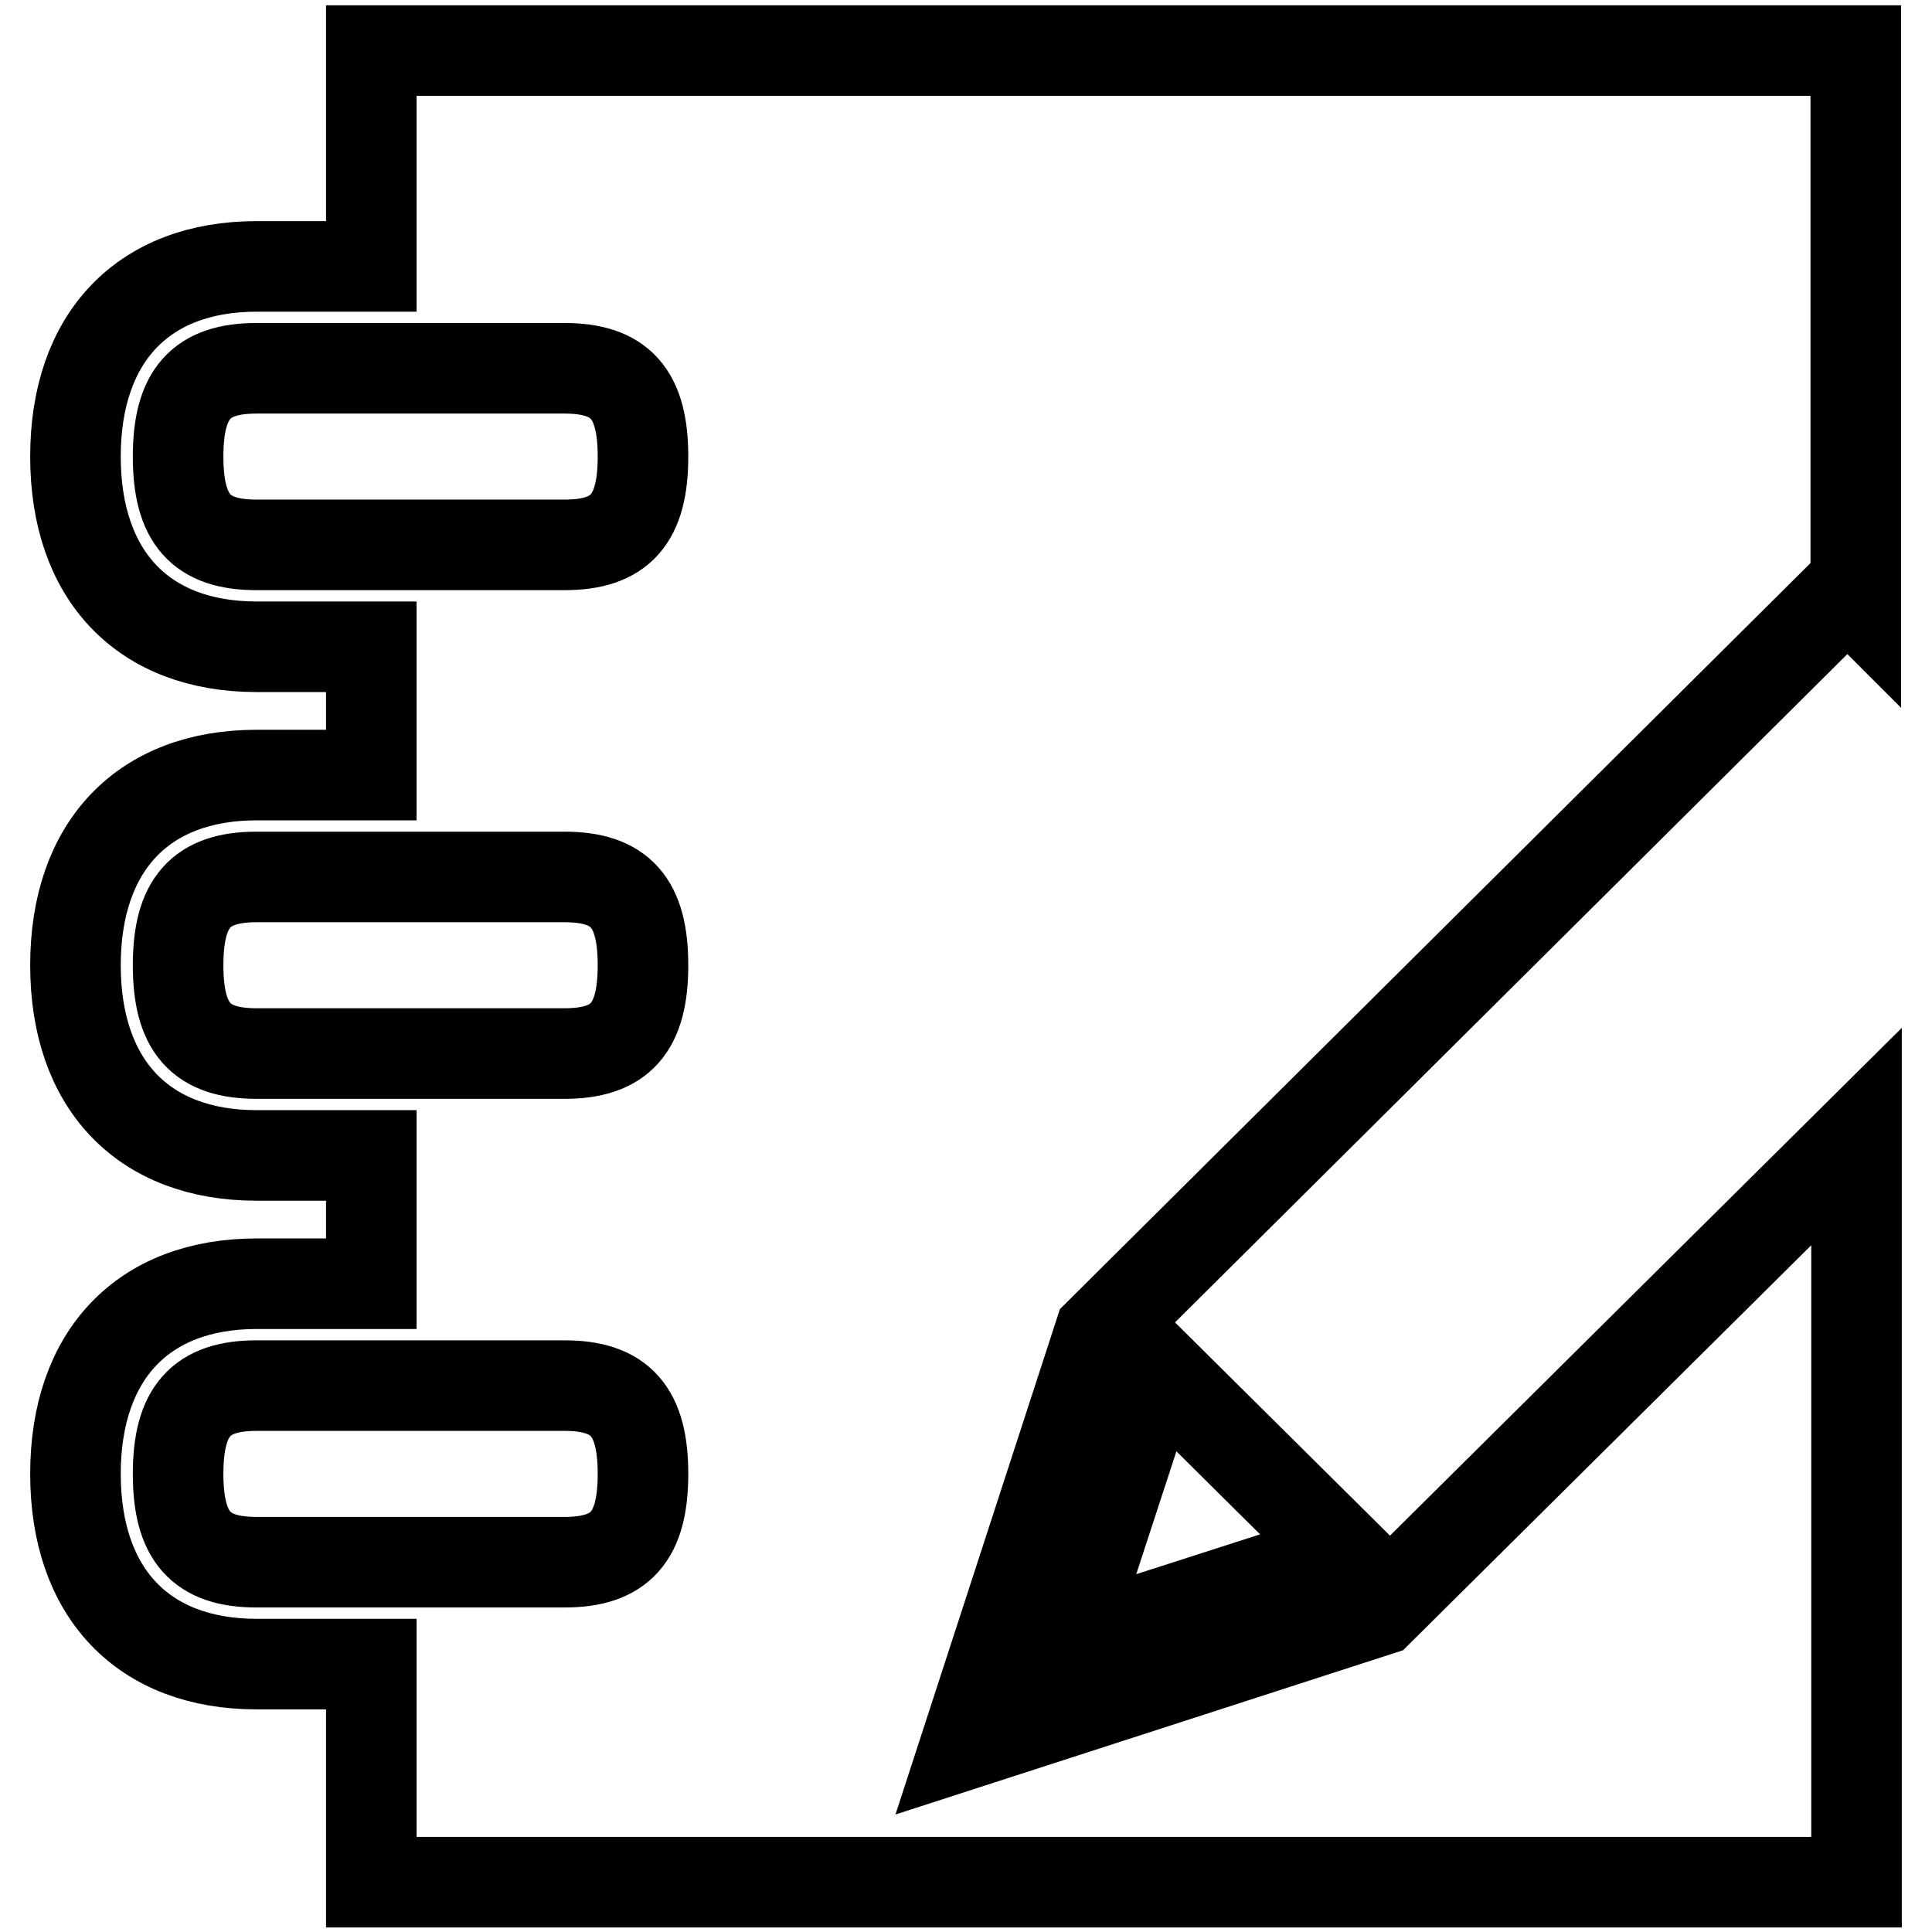
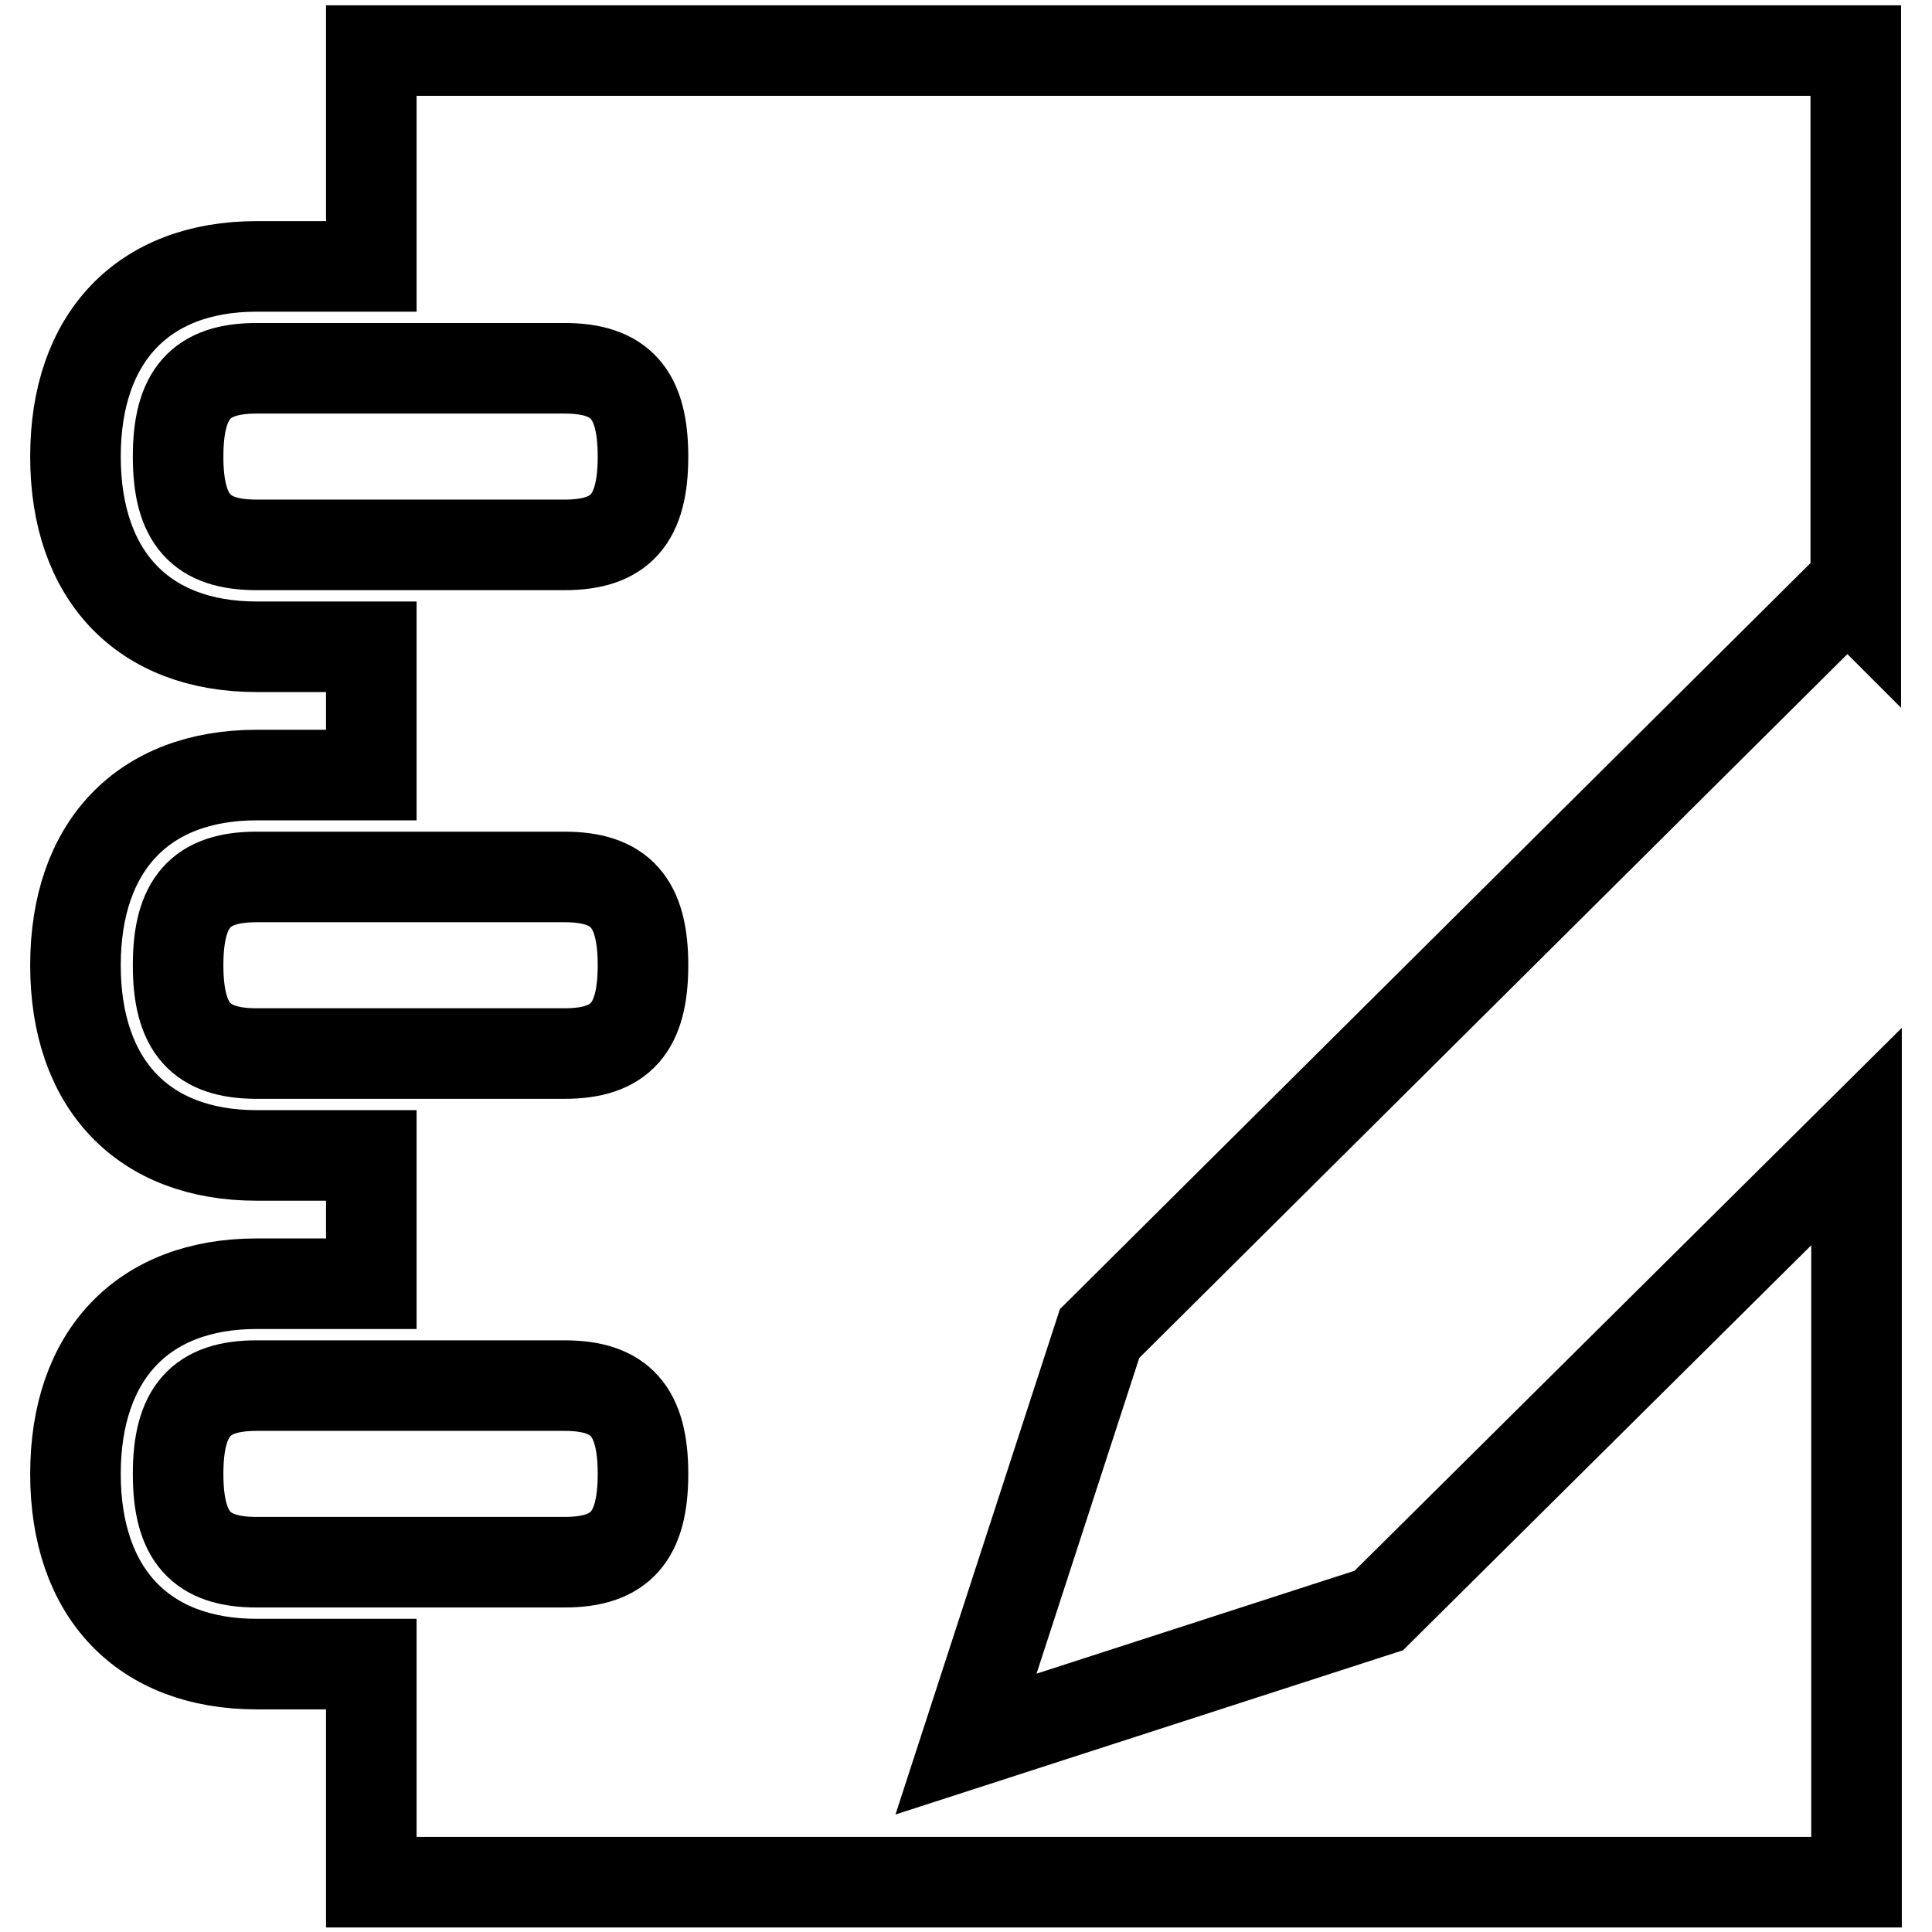
<svg xmlns="http://www.w3.org/2000/svg" version="1.1" x="0px" y="0px" viewBox="0 0 256 256" enable-background="new 0 0 256 256" xml:space="preserve">
  <g>
-     <path stroke-width="12" fill-opacity="0" stroke="#000000" d="M178.2,206l-25-24.8l-12,36.7L178.2,206z" />
    <path stroke-width="12" fill-opacity="0" stroke="#000000" d="M182.7,213.4L128,231.1l17.7-54.4l99.1-98.5l1.1,1.1V6.7H49.2v28.6H34c-15,0-24,9.4-24,25.2 c0,15.8,9,25.2,24,25.2h15.2v17H34c-15,0-24,9.4-24,25.2c0,15.8,9,25.2,24,25.2h15.2v17H34c-15,0-24,9.4-24,25.2 c0,15.8,9,25.2,24,25.2h15.2v28.9H246v-98.8L182.7,213.4L182.7,213.4z M74.8,207H34c-7.4,0-10.4-3.4-10.4-11.7 c0-8.3,3-11.7,10.4-11.7h40.8c7.4,0,10.4,3.4,10.4,11.7C85.2,203.6,82.2,207,74.8,207z M74.8,139.6H34c-7.4,0-10.4-3.4-10.4-11.7 c0-8.3,3-11.7,10.4-11.7h40.8c7.4,0,10.4,3.4,10.4,11.7C85.2,136.2,82.2,139.6,74.8,139.6z M74.8,72.2H34 c-7.4,0-10.4-3.4-10.4-11.7c0-8.3,3-11.7,10.4-11.7h40.8c7.4,0,10.4,3.4,10.4,11.7S82.2,72.2,74.8,72.2z" />
  </g>
</svg>